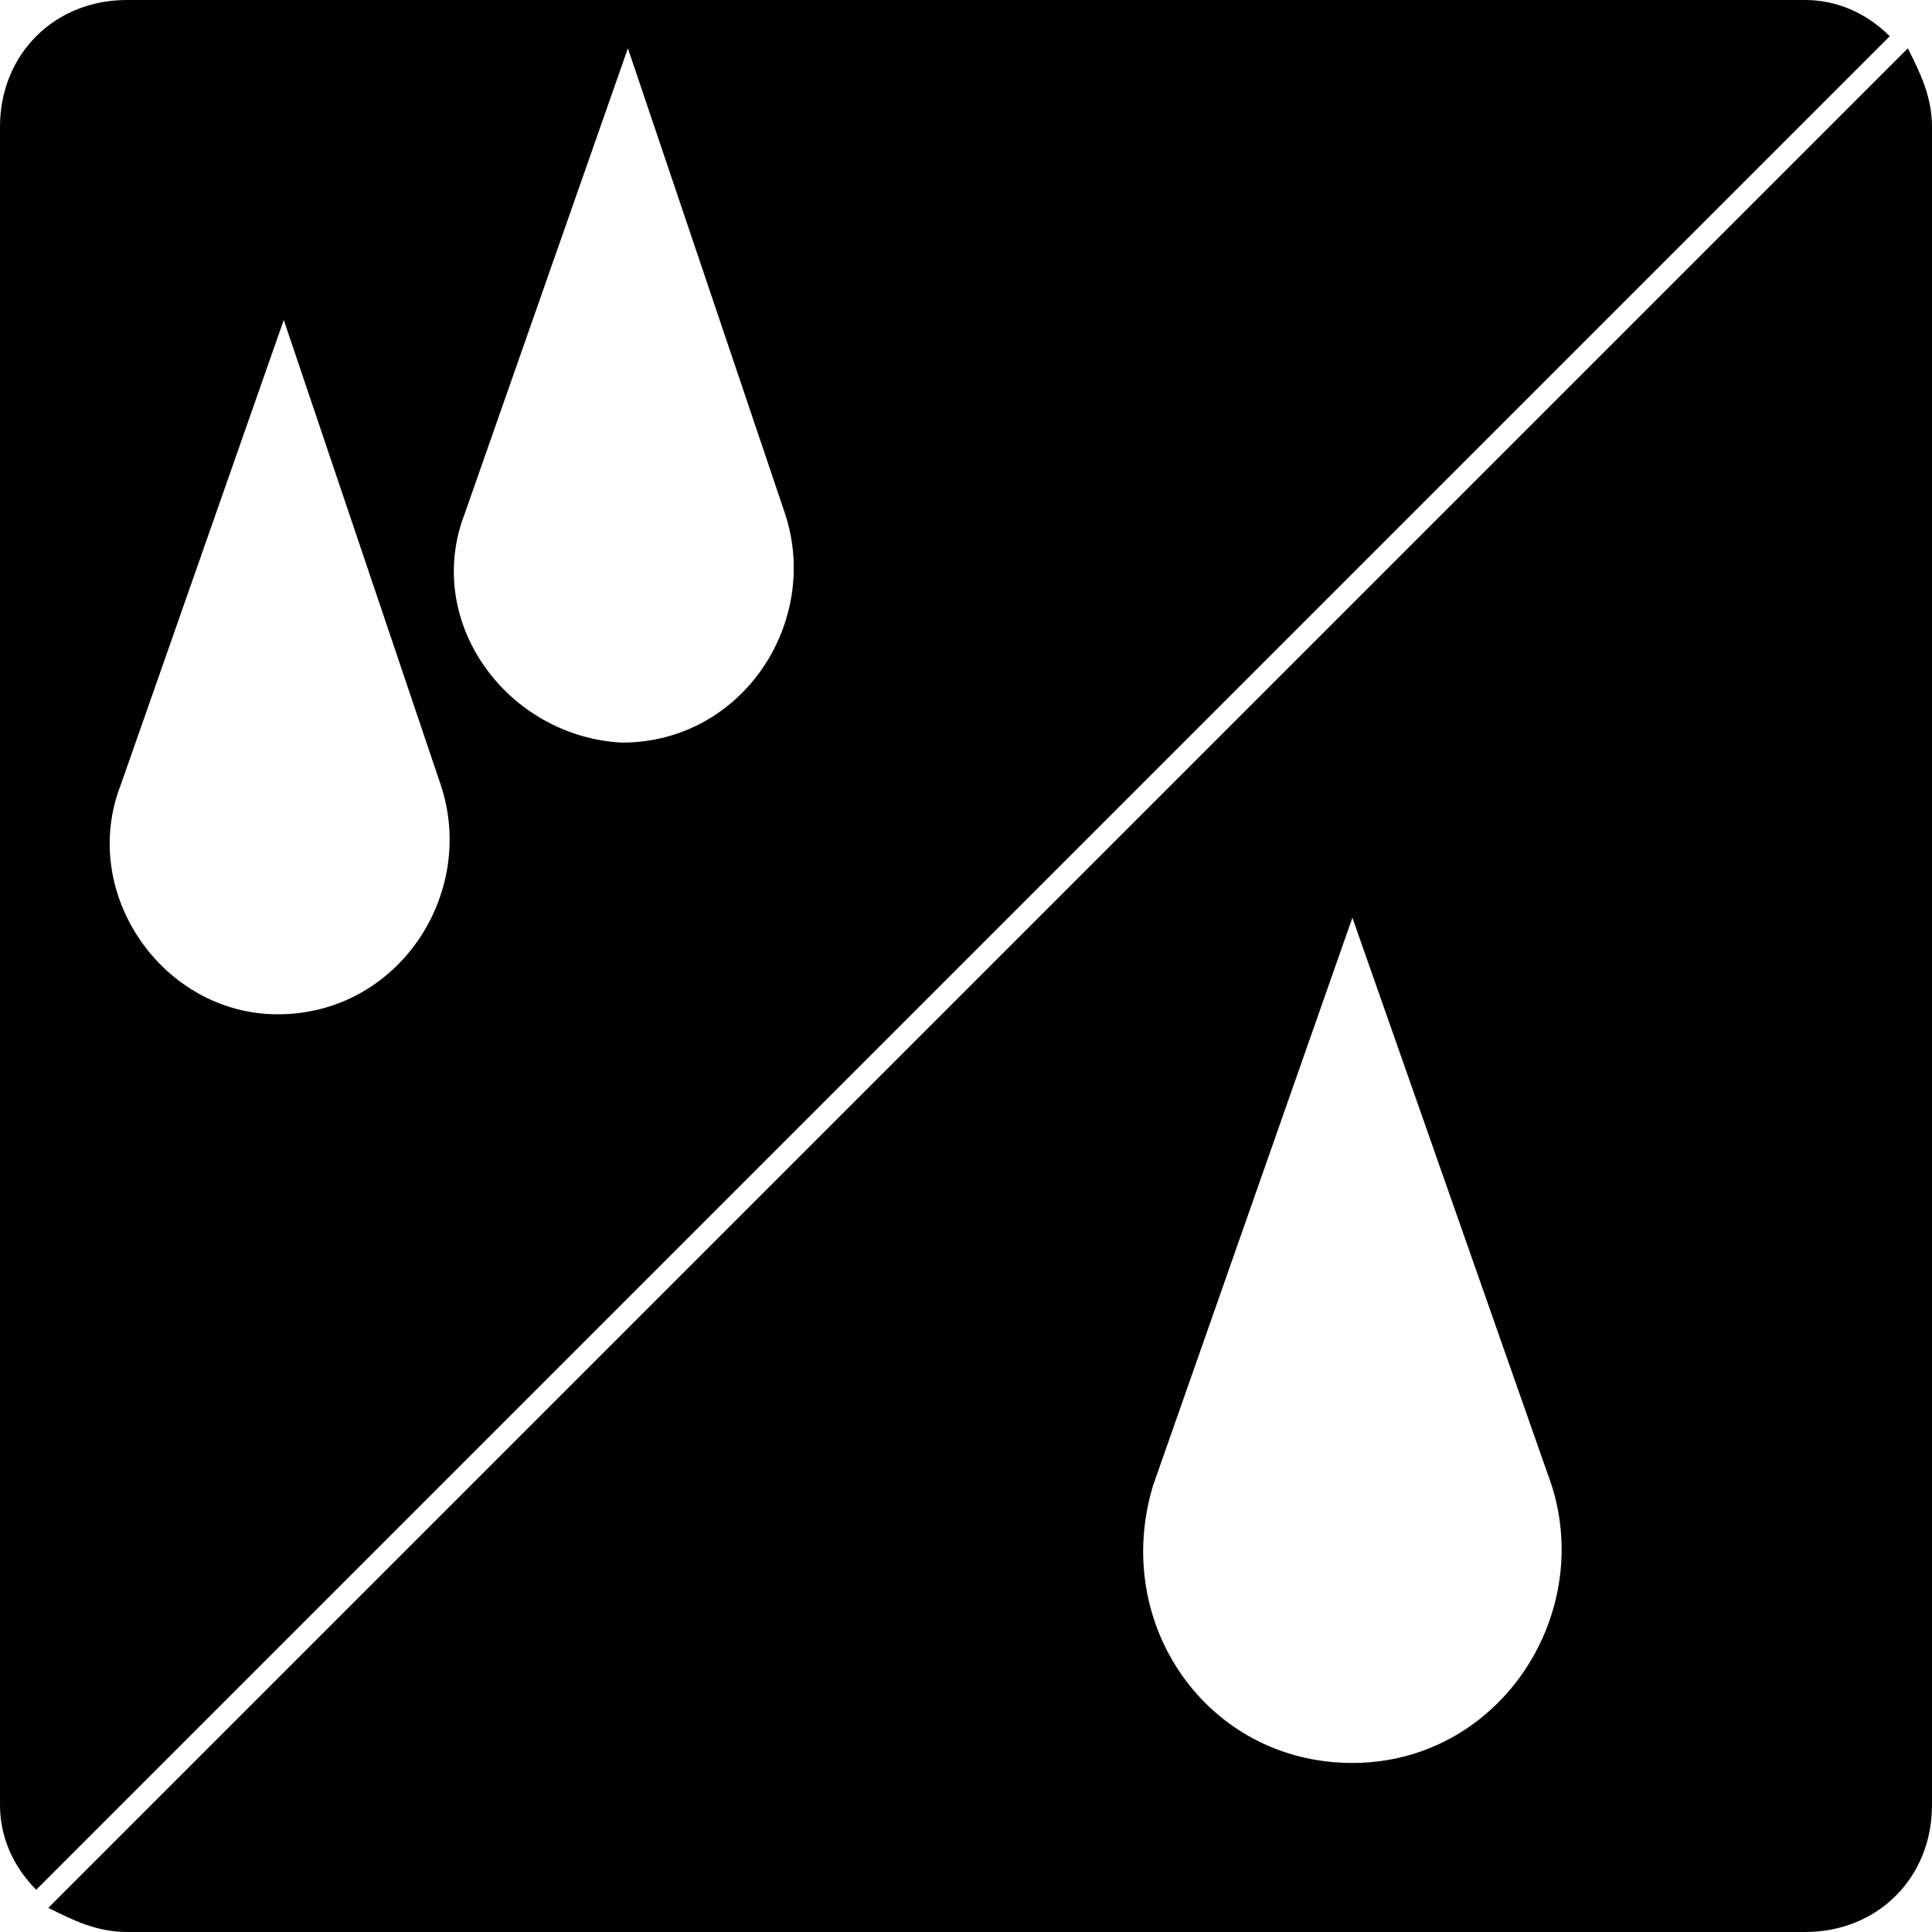
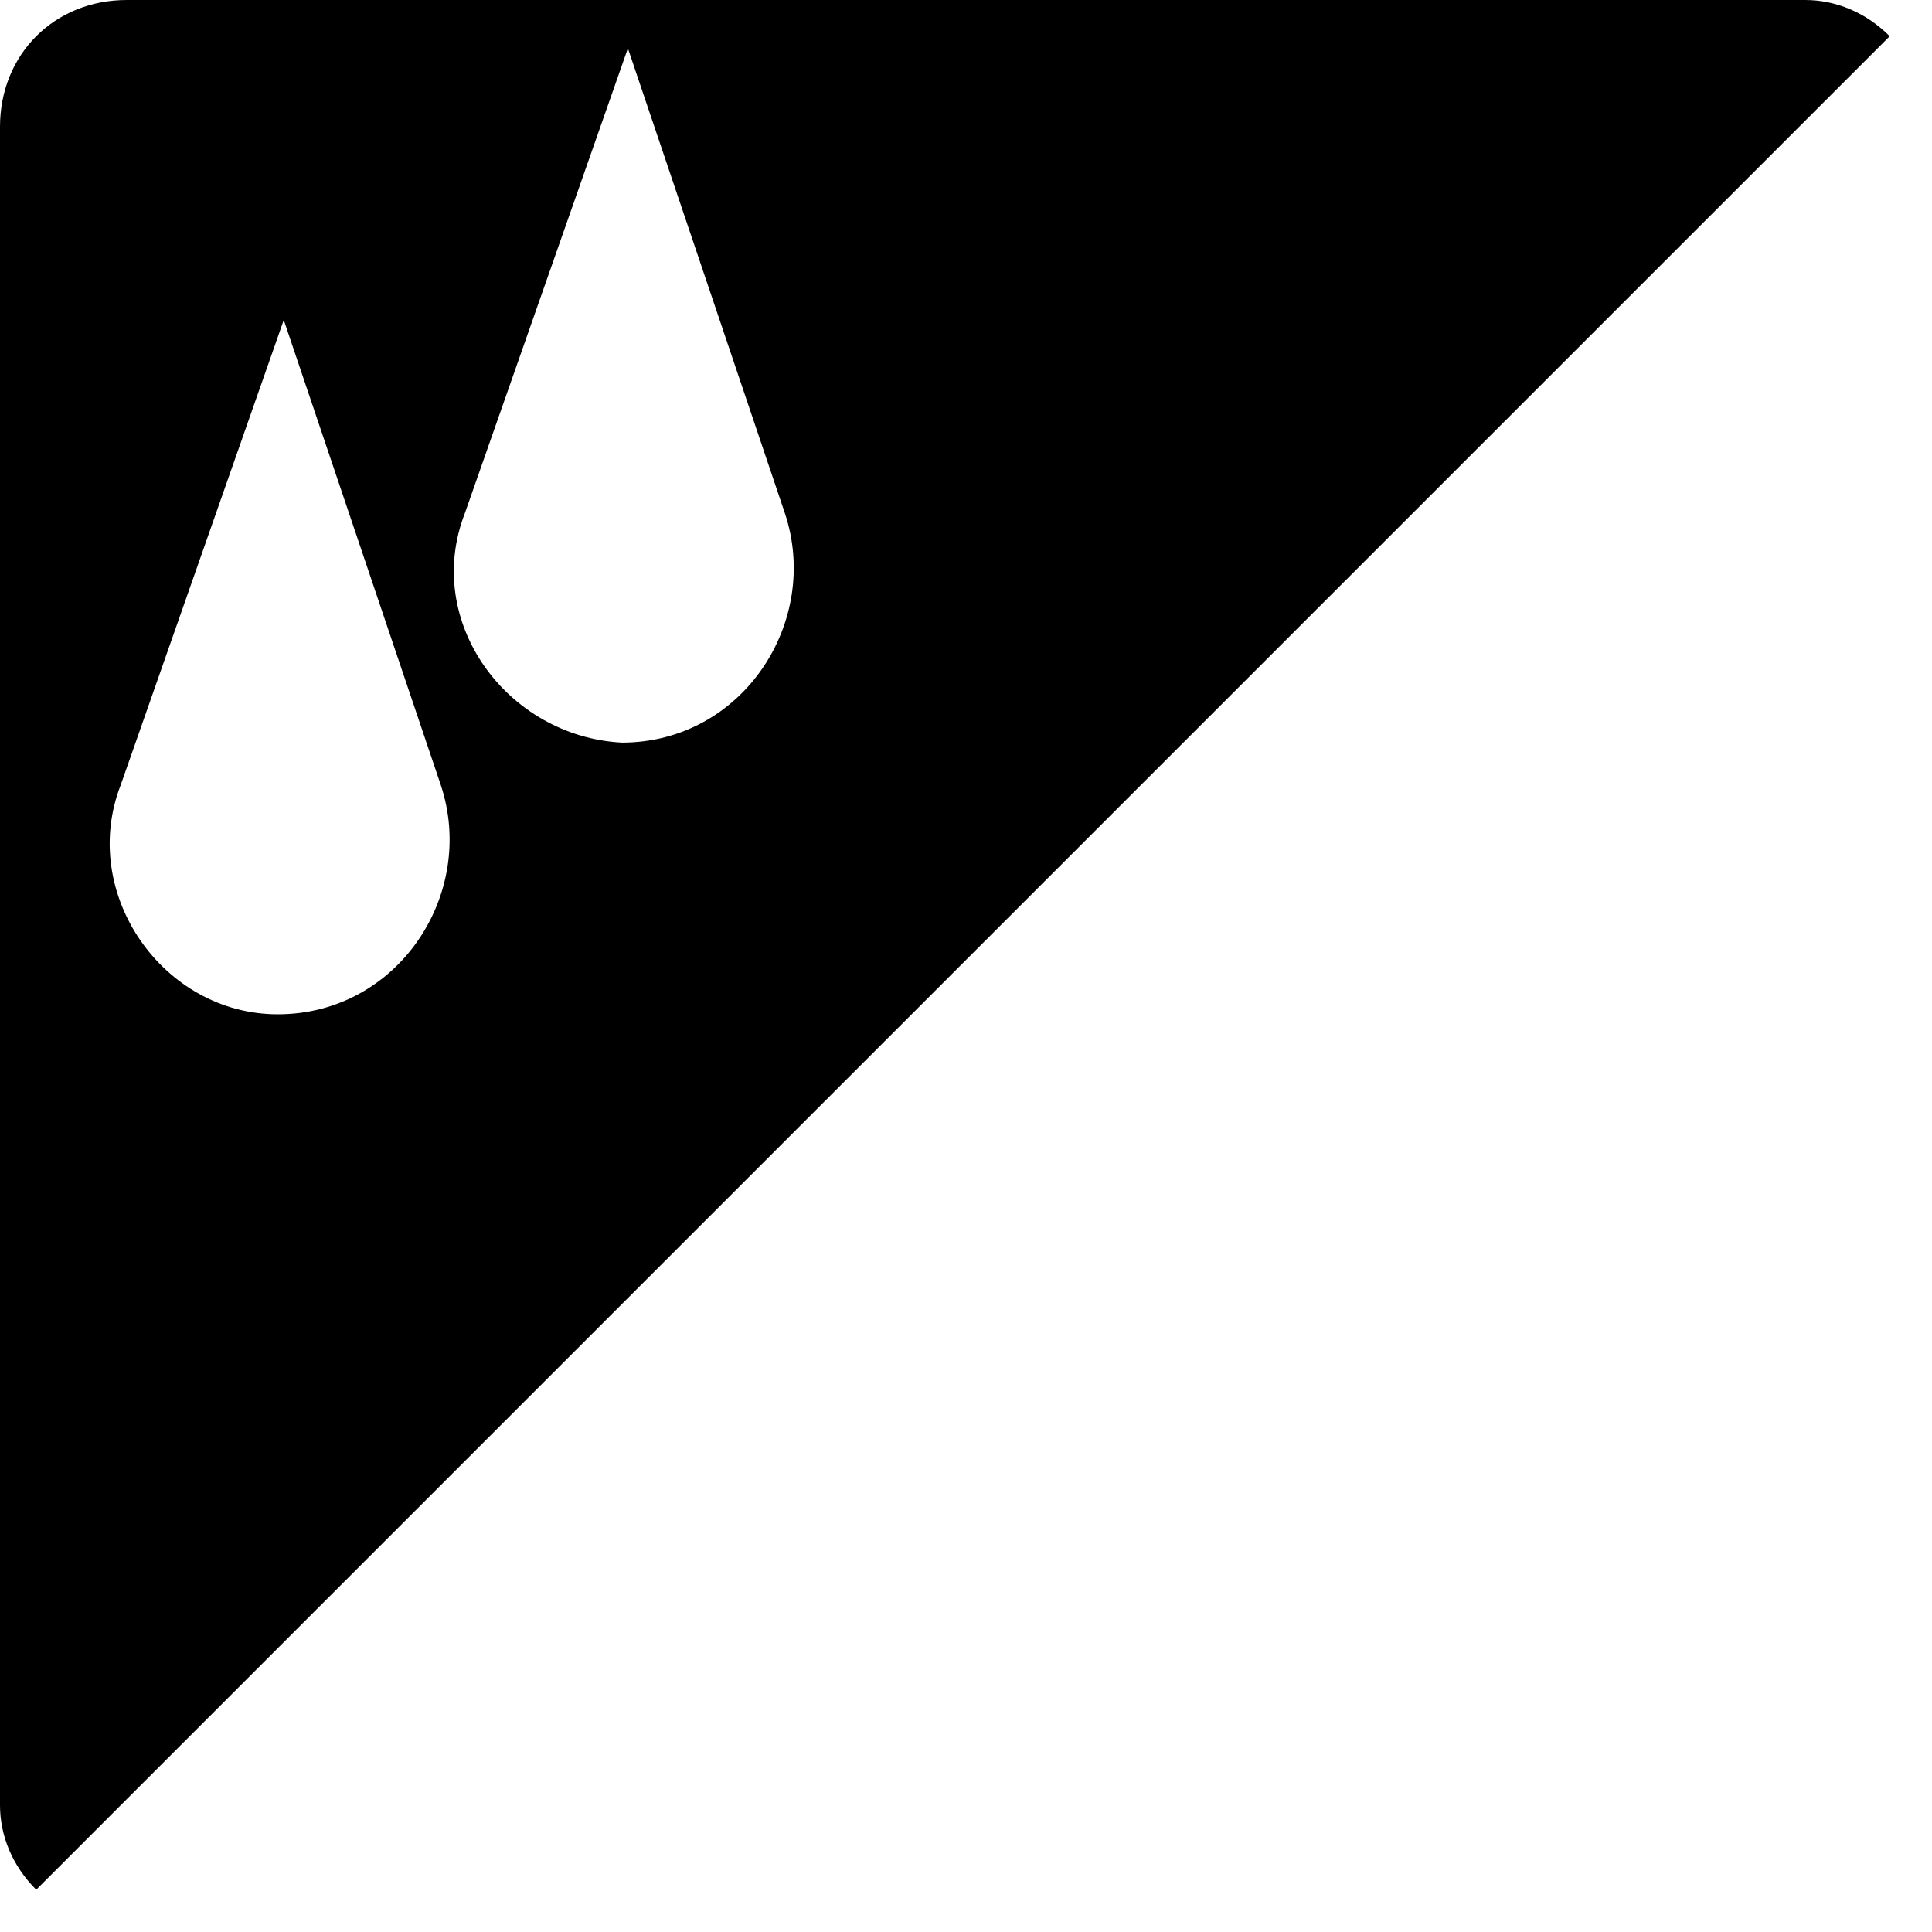
<svg xmlns="http://www.w3.org/2000/svg" version="1.1" id="Ebene_1" x="0px" y="0px" viewBox="0 0 32 32" style="enable-background:new 0 0 32 32;" xml:space="preserve">
  <g>
-     <path d="M31.6,0.8L0.8,31.6C1.2,31.8,1.6,32,2.1,32h27.8c1.2,0,2.1-0.9,2.1-2.1V2.1C32,1.6,31.8,1.2,31.6,0.8z M22.4,29.2   c-2.4,0-4-2.3-3.3-4.6l3.3-9.4l3.3,9.4C26.4,26.8,24.8,29.2,22.4,29.2z" />
    <path d="M31.3,0.6C30.9,0.2,30.4,0,29.9,0H2.1C0.9,0,0,0.9,0,2.1v27.8c0,0.5,0.2,1,0.6,1.4L31.3,0.6z M7.7,8.5l2.7-7.7L13,8.5   c0.6,1.8-0.7,3.8-2.7,3.8C8.4,12.2,7,10.3,7.7,8.5z M2,13l2.7-7.7L7.3,13c0.6,1.8-0.7,3.8-2.7,3.8C2.7,16.8,1.3,14.8,2,13z" />
  </g>
</svg>